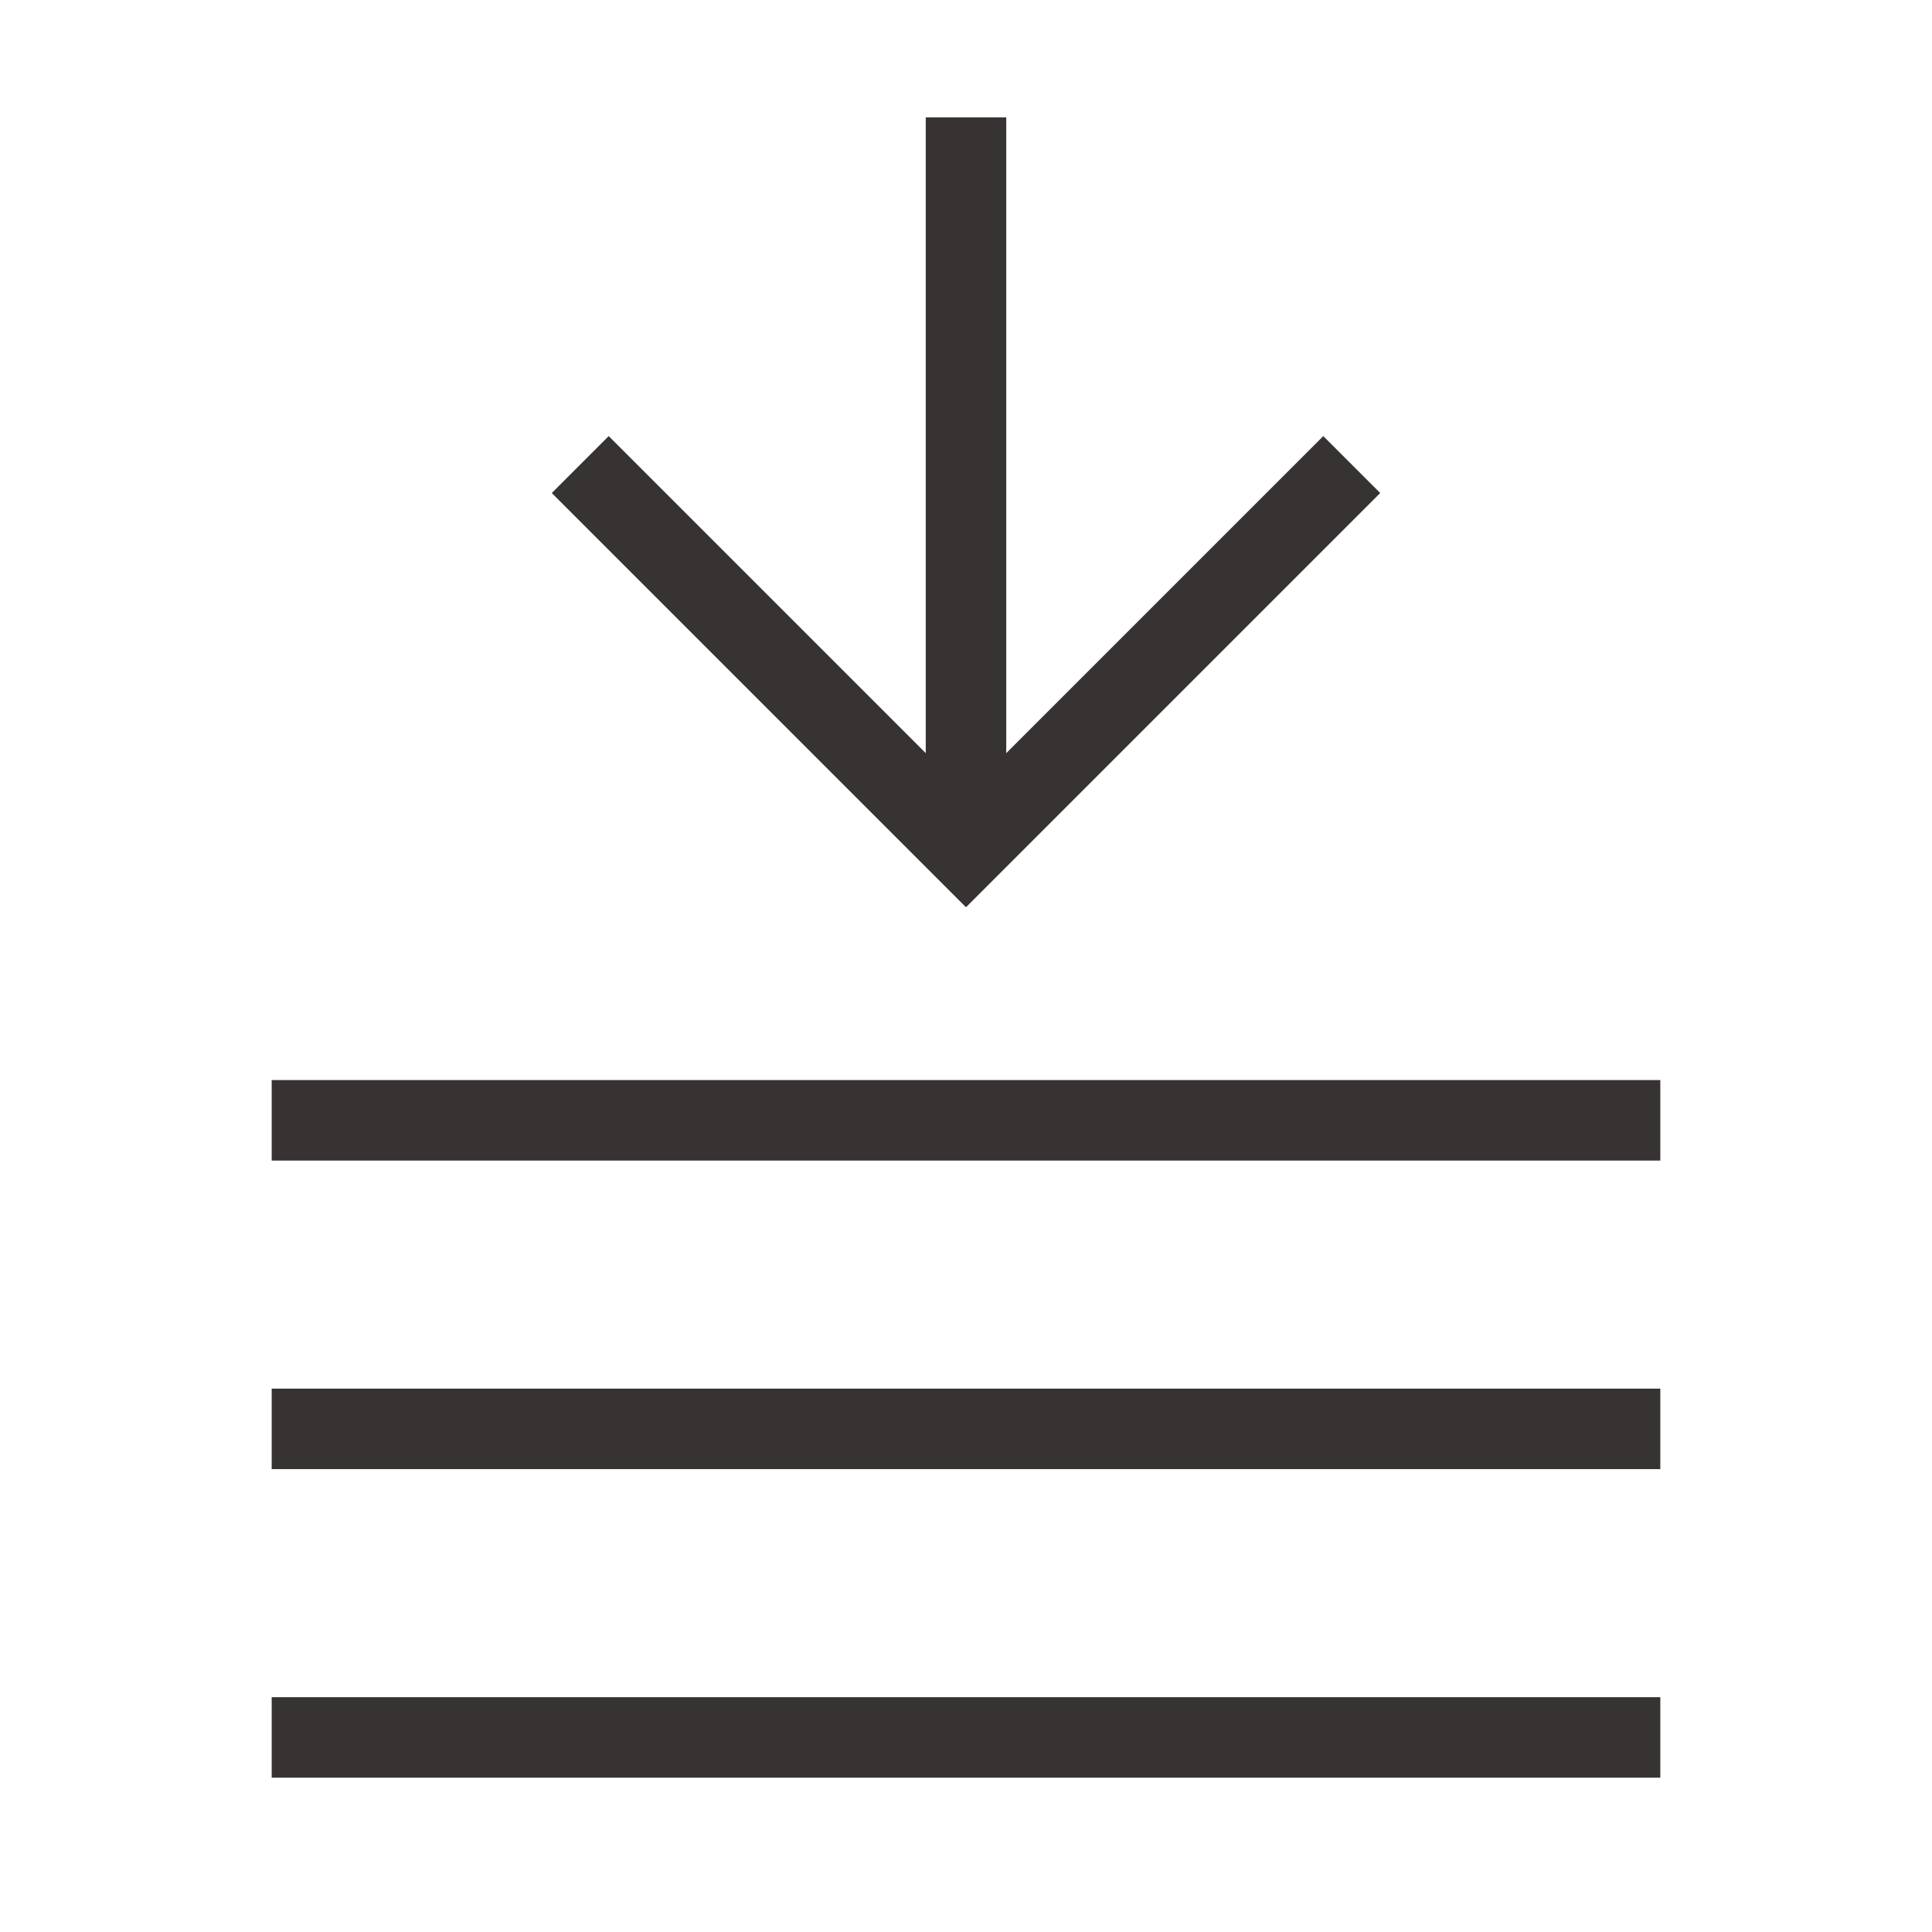
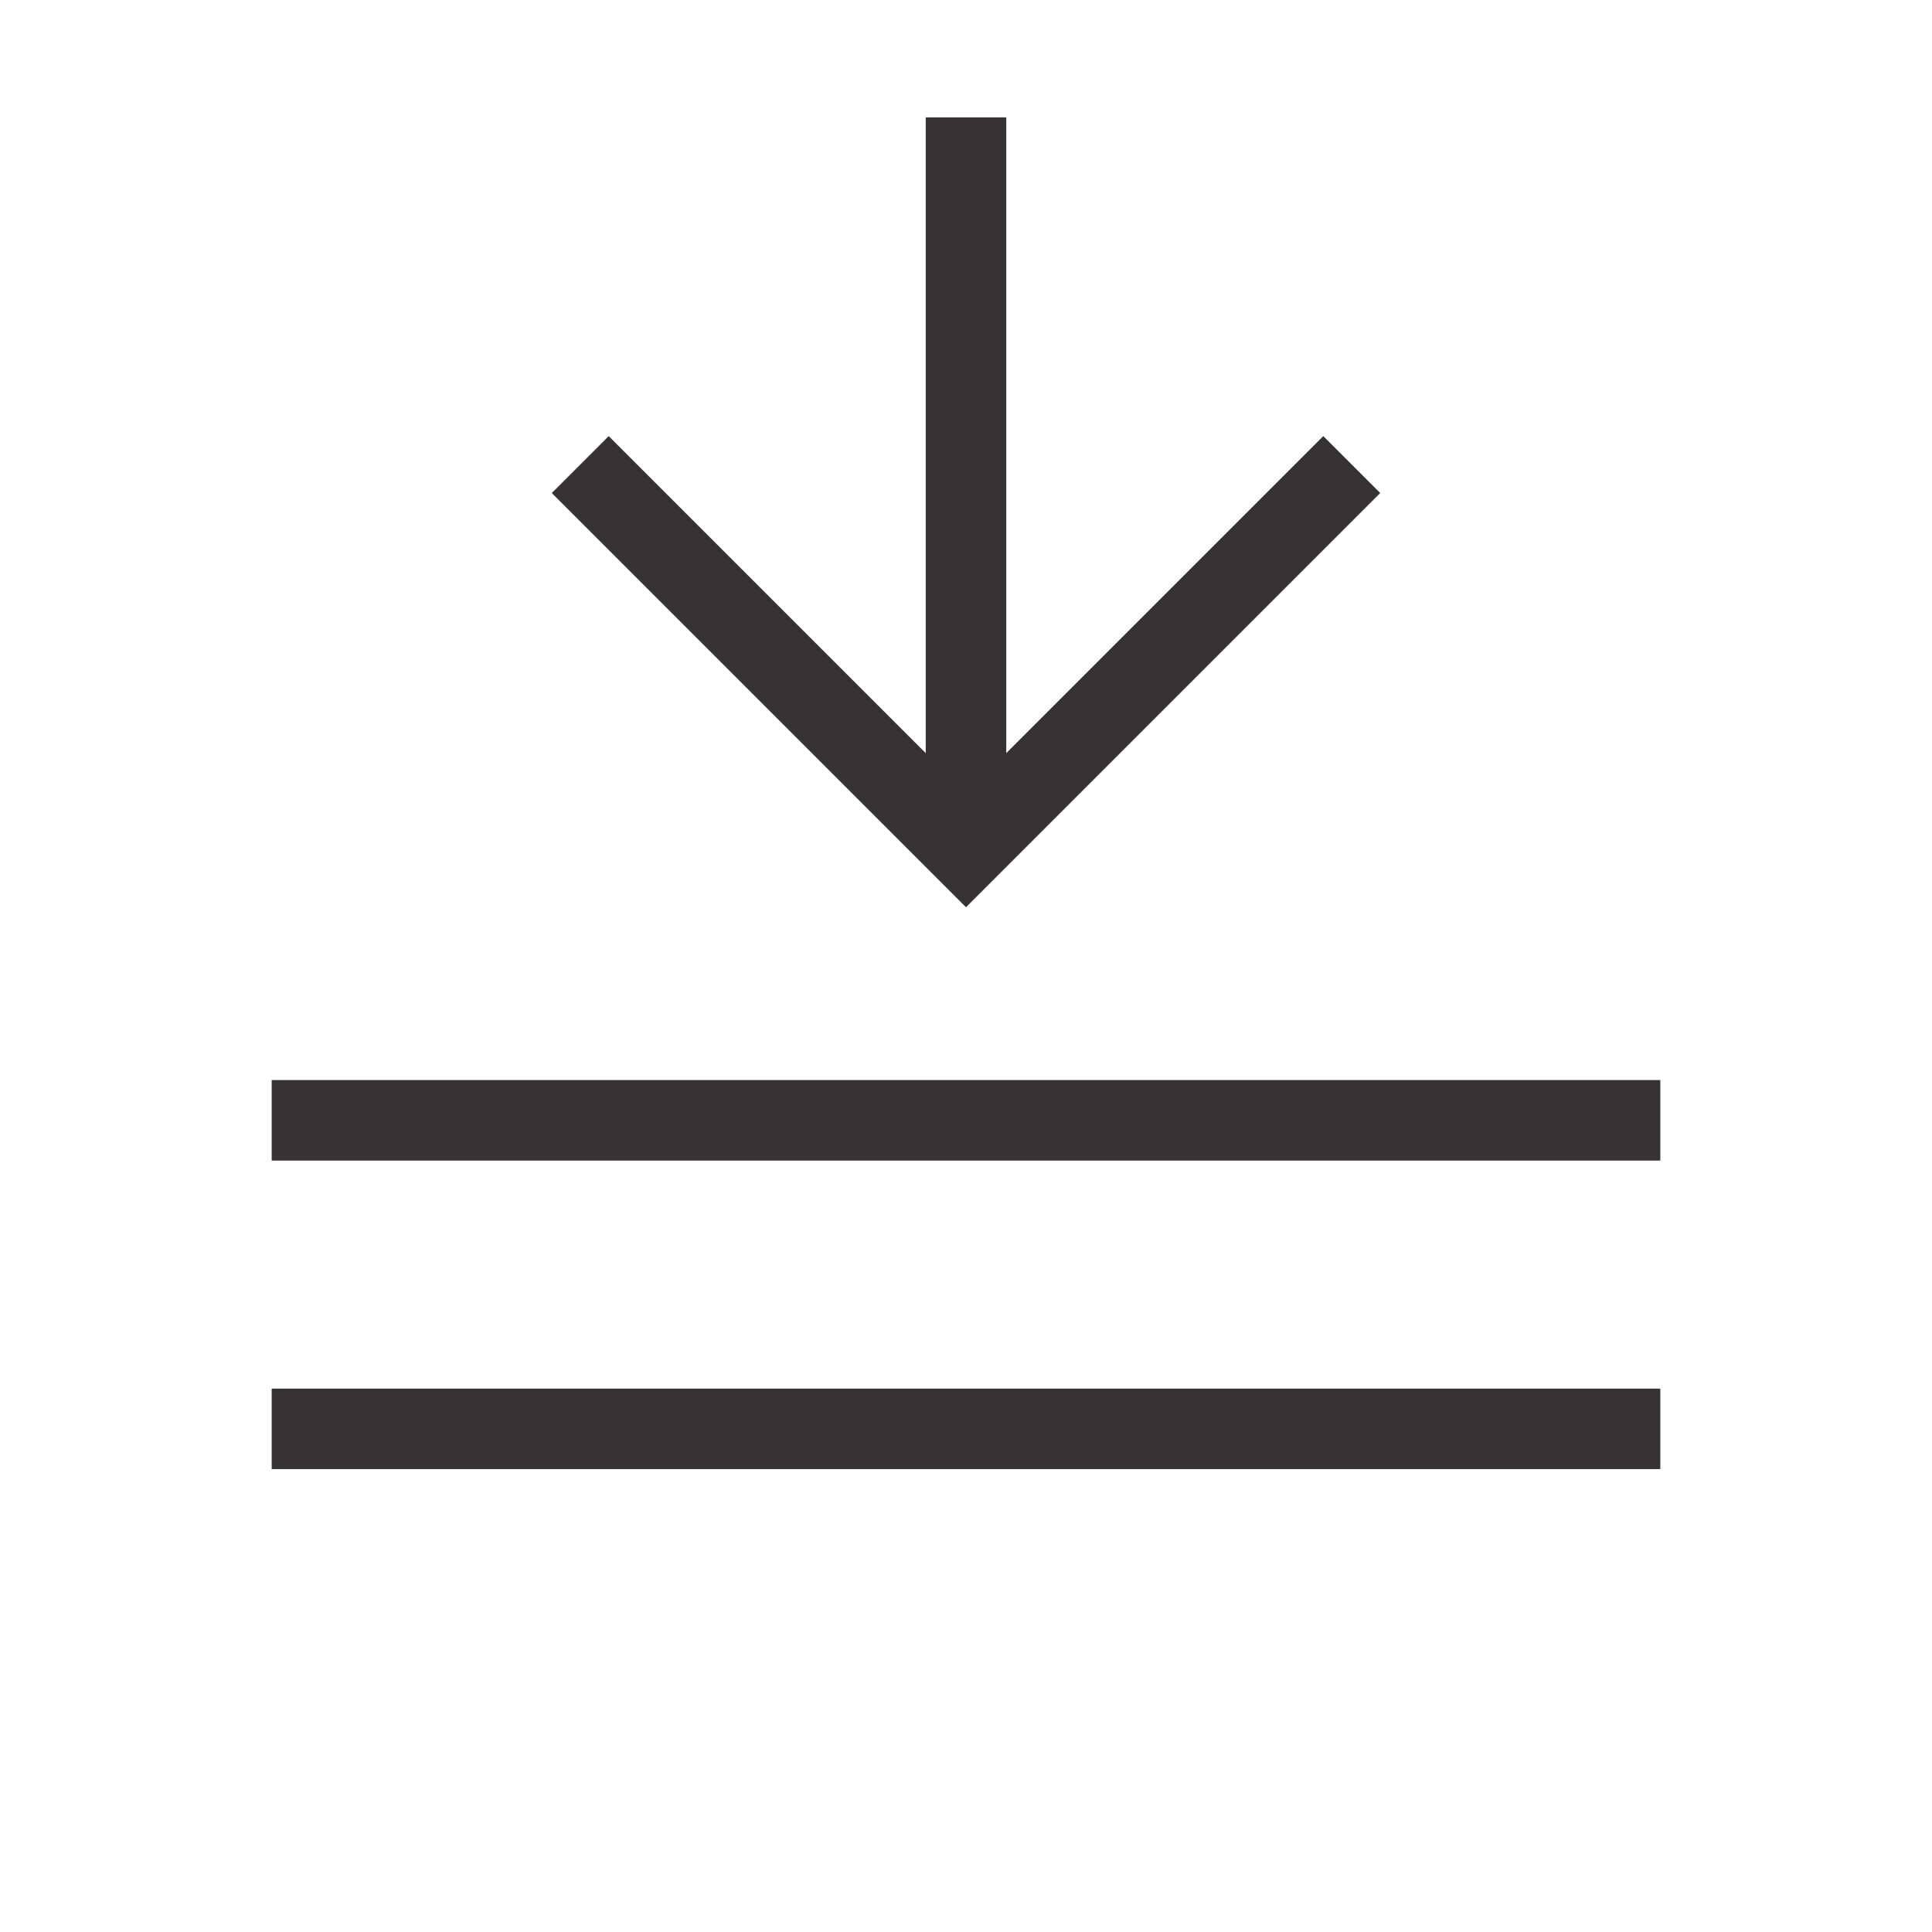
<svg xmlns="http://www.w3.org/2000/svg" fill="none" viewBox="-0.5 -0.5 24 24" id="Download-Stack--Streamline-Sharp" height="24" width="24">
  <desc>Download Stack Streamline Icon: https://streamlinehq.com</desc>
  <g id="download-stack--arrow-button-down-download-stack-internet-network-server">
    <path id="Vector 1427" stroke="#373333" d="m6.708 5.271 4.792 4.792 4.792 -4.792" stroke-width="1" />
    <path id="Vector 1428" stroke="#373333" d="M11.5 10.062V0.958" stroke-width="1" />
-     <path id="Rectangle 638" stroke="#373333" d="M20.125 21.083H2.875" stroke-width="1" />
    <path id="Rectangle 639" stroke="#373333" d="M20.125 17.25H2.875" stroke-width="1" />
    <path id="Rectangle 640" stroke="#373333" d="M20.125 13.417H2.875" stroke-width="1" />
  </g>
</svg>